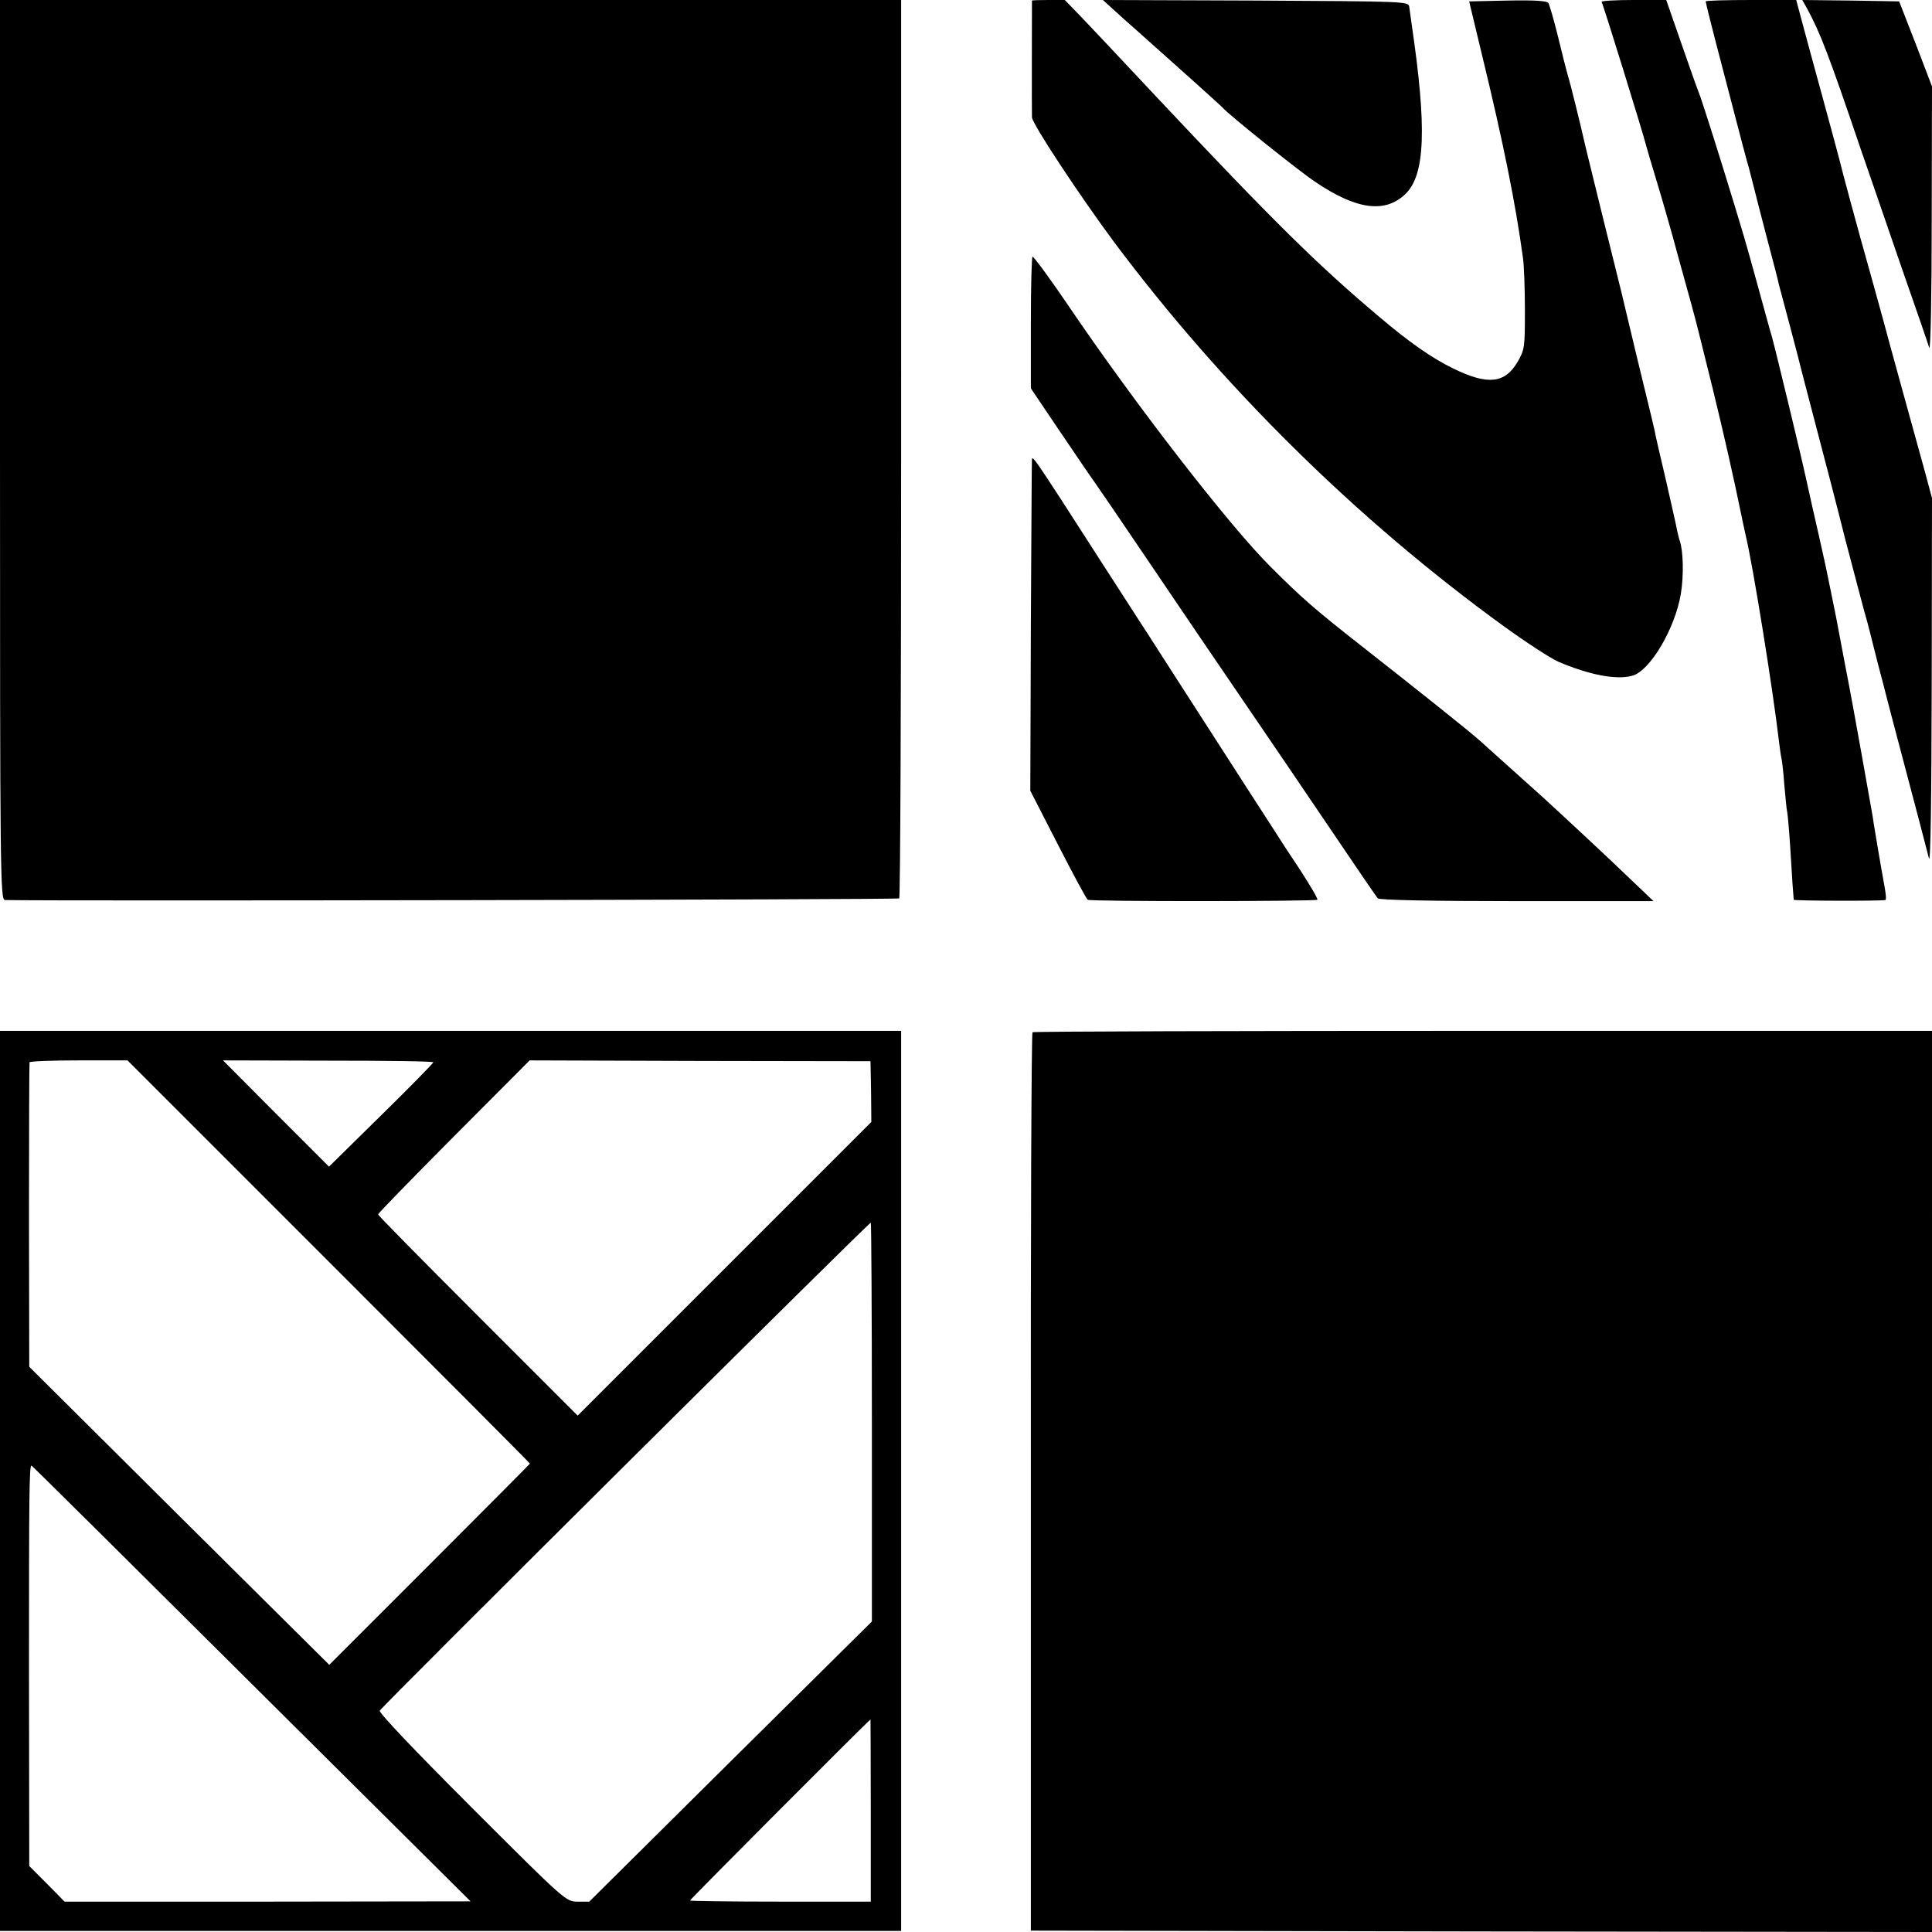
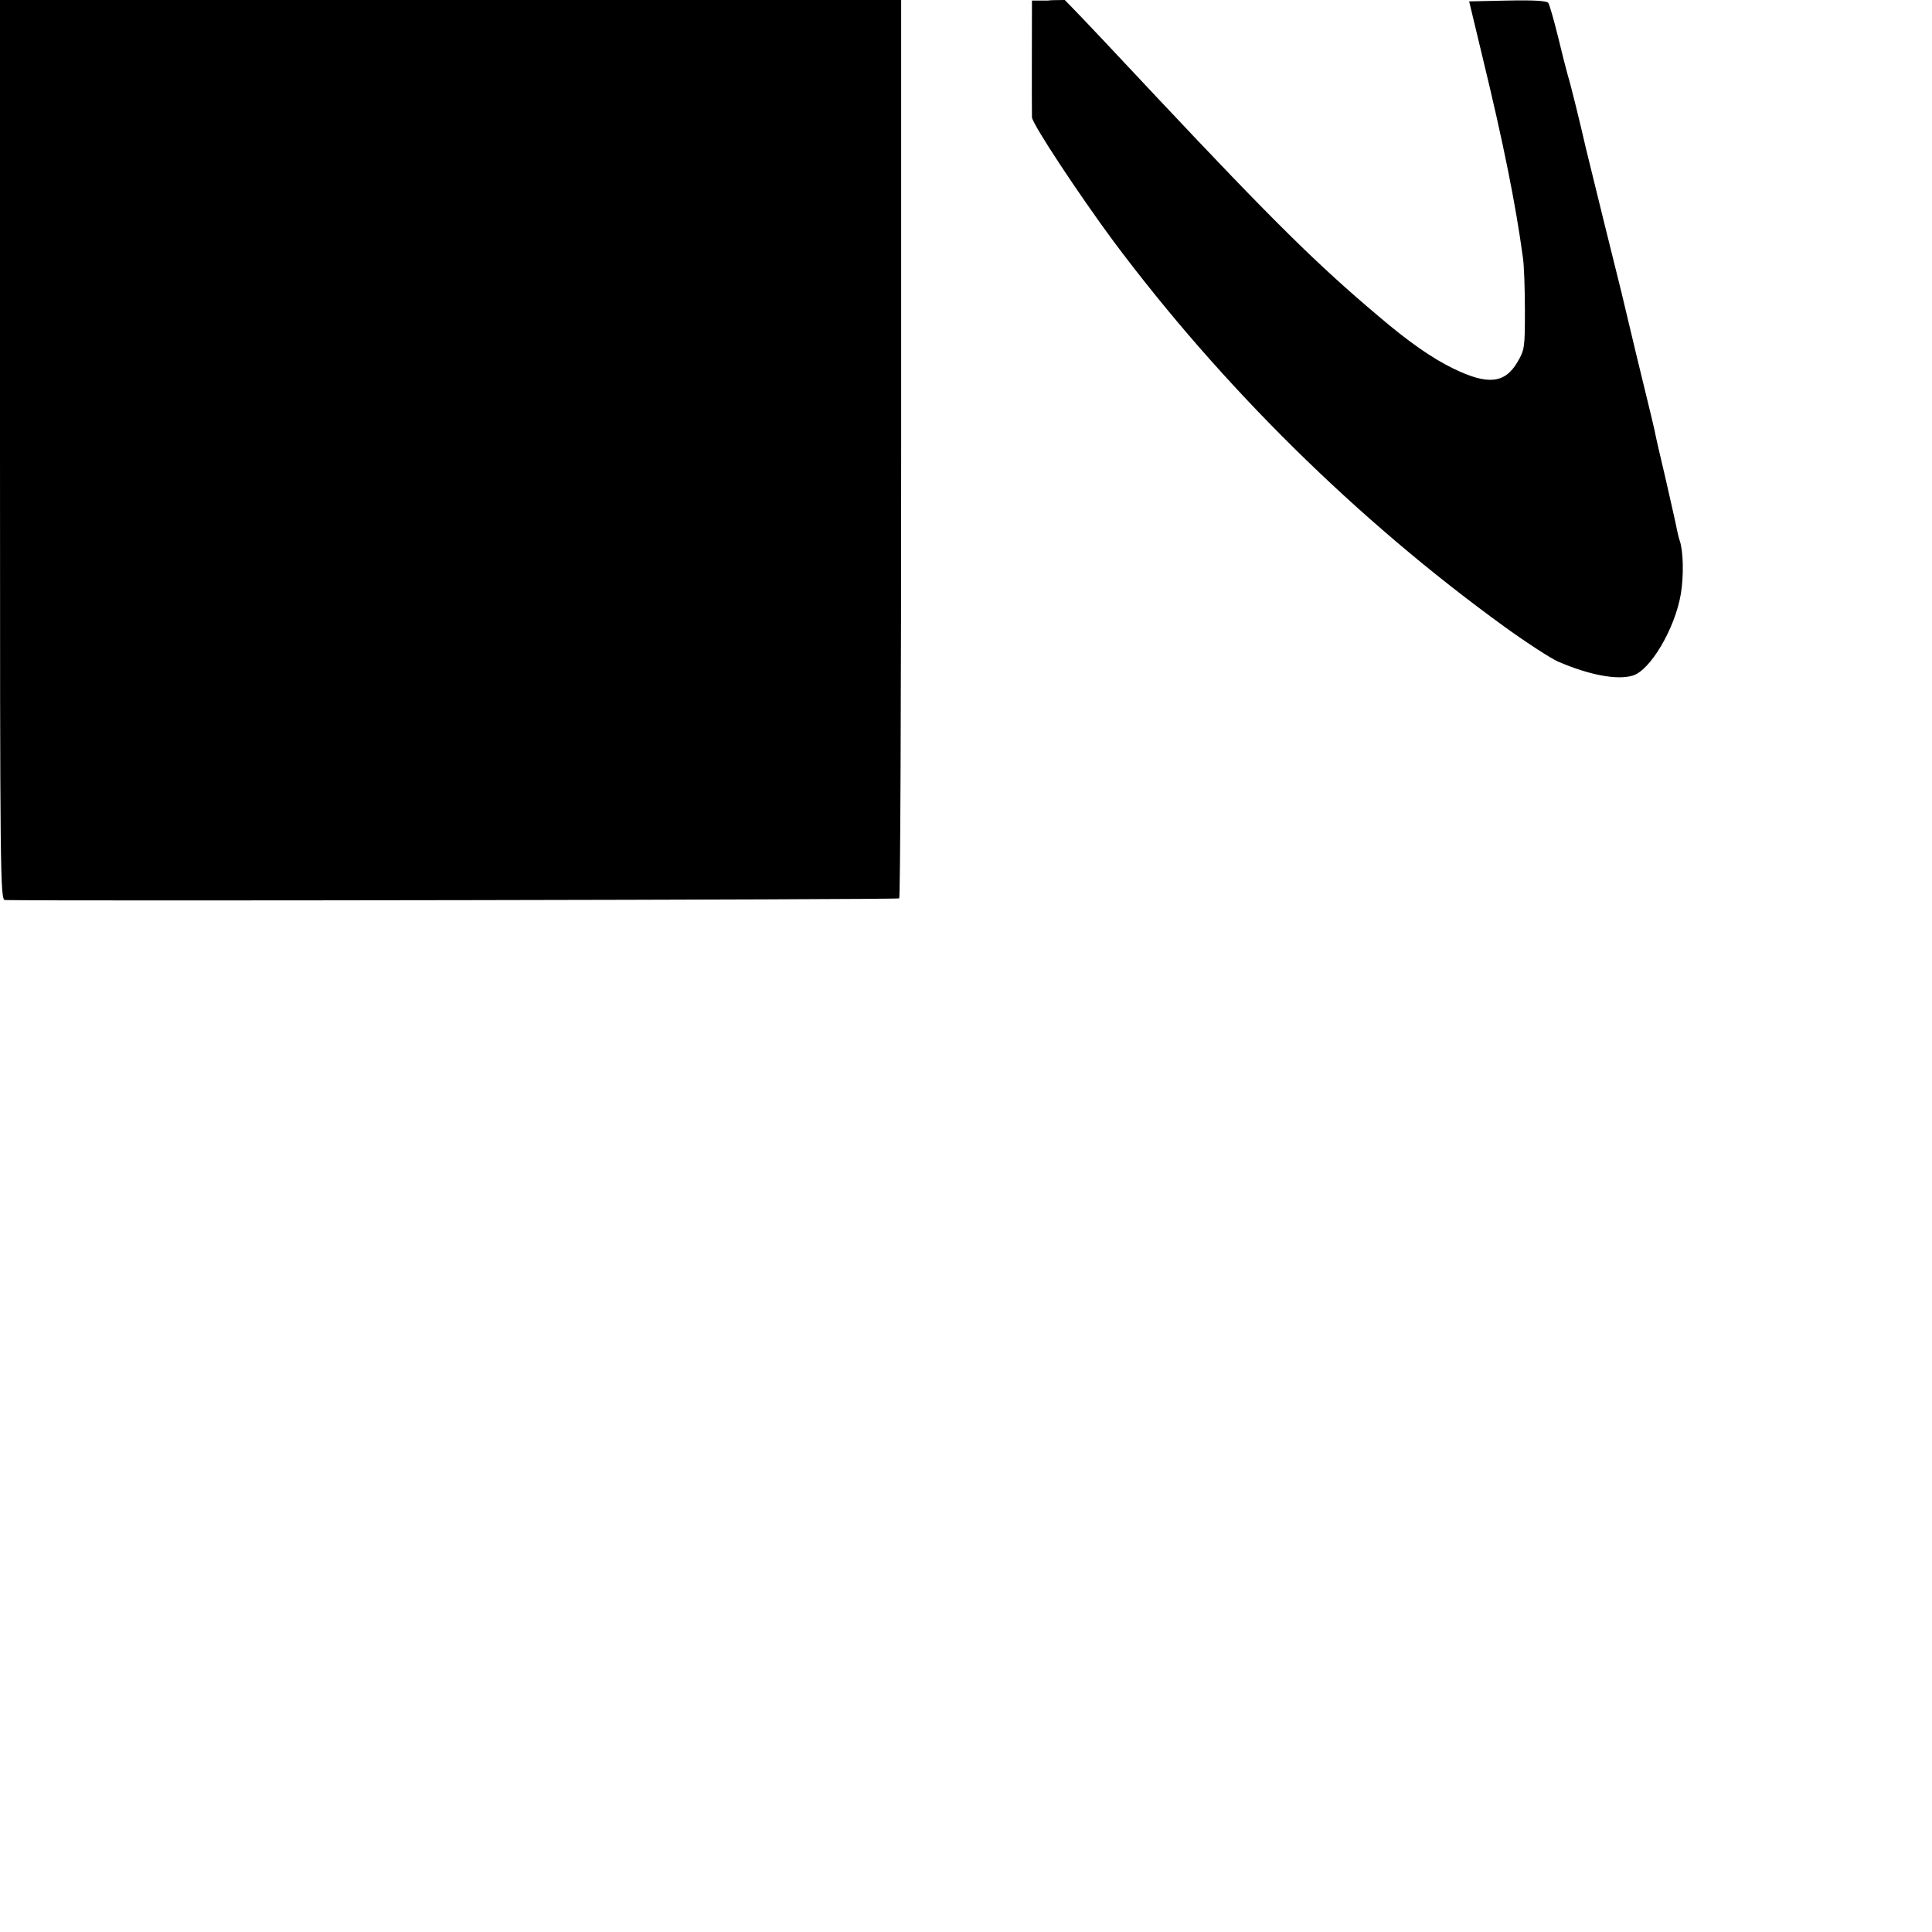
<svg xmlns="http://www.w3.org/2000/svg" version="1" width="933.333" height="933.333" viewBox="0 0 700 700">
-   <path d="M0 163c0 154.6.1 163 1.8 163.1 15.7.4 323.5-.1 324-.6.4-.4.7-73.8.7-163.1V0H0v163zM373.9.2c0 .4-.1 40 0 42.3.1 2.4 17.1 28.1 29.6 45C442.8 140.1 491.6 188.3 545 227c8 5.8 16.8 11.5 19.5 12.7 11.1 4.8 21.3 6.8 27 5.1 6.4-1.8 15.4-17.1 17.5-29.6 1.1-6.7.9-15.5-.4-19.3-.3-.8-.7-2.5-1-3.9-.2-1.4-2.1-9.5-4-18-2-8.5-3.9-16.6-4.1-18-.3-1.4-1.9-8.1-3.6-15-1.7-6.9-3.2-13.2-3.4-14-.2-.8-1.3-5.6-2.5-10.5-1.2-5-2.3-9.7-2.5-10.5-.2-.8-3.1-12.6-6.5-26.2-3.3-13.6-6.3-25.5-6.5-26.5-1.9-8.4-5.6-23.4-6.4-25.8-.5-1.7-2.1-8-3.6-14.2-1.5-6.1-3.1-11.6-3.5-12.2-.4-.8-5.1-1.1-14.7-.9l-14 .3 4.8 20c7.6 31.3 12.1 53.7 14.7 73 .4 2.7.7 11.3.7 19 0 13.5-.1 14.2-2.7 18.7-4.6 7.8-10.8 8.4-23.3 2.3-7.6-3.7-16.1-9.6-27-18.9-22.3-18.8-38-34.3-80.5-79.5-20.1-21.4-20.7-22.1-27.2-28.9l-6-6.2h-5.9c-3.3 0-5.9.1-6 .2z" />
-   <path d="M404 4c2.5 2.3 5.9 5.3 7.5 6.7C423.1 21 442.6 38.5 443 39c1.6 2.1 27.4 22.8 33.4 26.8 15 10.2 25.4 11.6 32.8 4.5 7.2-6.9 7.8-24 2.3-61.3-.3-2.5-.8-5.4-.9-6.5-.3-2-1.1-2-55.7-2.3L399.6 0l4.4 4zM580.3.7C581 2 595.4 48.5 596.5 53c.2.8 2 6.9 4 13.5s4.4 15.1 5.5 19c1 3.8 3.5 12.8 5.5 20 2 7.1 3.7 13.7 3.9 14.6.2.8 2.5 10 5.1 20.5 4.1 16.8 7.7 32.7 10.5 46.4.5 2.5 1.2 5.6 1.5 7 2.6 10.6 10 56.7 12.1 75 .3 2.5.7 5.2.9 6 .2.8.7 5.1 1 9.5.4 4.4.8 8.7 1 9.5.2.8.7 6.4 1.1 12.5.7 11.9 1.2 18.7 1.3 19.5.1.4 31 .5 33.2.1.4 0 .2-2.2-.3-4.9-.9-4.9-1.5-8.5-2.4-13.7-.3-1.7-.7-4.4-1-6-.3-1.7-.7-4.2-.9-5.7-.4-2.5-7.8-43.9-9-49.8-.3-1.4-1.2-6.3-2.1-11-2.3-12.2-2.2-11.8-3.9-20-1.9-9.4-1.9-9.5-4.5-21-1.2-5.2-2.3-10.2-2.5-11-.2-.8-1.1-4.9-2-9-1.8-8.4-11-46.5-12.5-52-.6-1.9-2.8-10-5-18s-4.4-15.9-4.9-17.5c-.5-1.7-2.1-7.1-3.6-12-5.3-17.4-11.8-38-13-41-.7-1.7-3.6-9.9-6.5-18.3L603.7 0h-11.9c-6.6 0-11.7.3-11.5.7zM618 .5c0 .3 1.5 6.5 3.4 13.8 1.9 7.2 5.1 19.5 7.1 27.2 2 7.7 4.3 16.5 5.2 19.5.8 3 1.6 6.2 1.8 7 .2.9 2.2 8.7 4.5 17.5s4.4 16.6 4.5 17.5c.2.8 2 7.6 4 15s3.7 14.2 3.9 15c.2.8 2.7 10.5 5.6 21.5 2.9 11 7.7 29.4 10.6 41 3 11.5 6.2 23.5 7 26.5.9 3 1.7 6.2 1.9 7 .2.8 1.5 6 2.9 11.5 1.5 5.5 2.8 10.7 3 11.5.2.9 3.4 13 7.1 27 3.7 14 6.9 26.1 7.1 27 .2.8.8 3.1 1.3 5 .6 2.2.9-21 1-63.5l.1-67-2.4-9c-1.4-5-4.8-17.3-7.6-27.5s-5.3-19.2-5.5-20c-.2-.8-3-11.2-6.3-23-5.4-19.1-10.7-38.8-11.7-43-.2-.8-2.8-10.5-5.8-21.5s-6.5-23.7-7.7-28.3L650.8 0h-16.4c-9 0-16.4.2-16.4.5zM654.8 3.2c4.7 8.7 7.7 16.4 19.2 50.3 3.2 9.3 10 28.9 15 43.5 5.1 14.6 9.6 27.6 10 29 .5 1.4.9-19.2.9-46.1l.1-48.6-5.9-15.4-6-15.4-17.5-.3L653 0l1.8 3.2zM373.5 116.8v23.9l9.7 14.4c5.4 7.9 11.4 16.9 13.6 19.9 2.1 3 9.6 14 16.7 24.5 11.2 16.6 26.4 39 52 76.5 3.9 5.8 12.9 19 20 29.5 7 10.4 13.2 19.4 13.7 20 .5.6 19.2 1 50.4 1h49.5l-8.4-8c-6.5-6.3-24.3-22.9-32.1-30-1.5-1.4-18.3-16.4-22.6-20.3-4.3-3.8-21.9-17.8-41.5-33.2-18.1-14.2-22.6-18.1-34-29.5-15.2-15.1-49.4-59.3-73.5-94.9-6.8-10-12.4-17.6-12.9-17.6-.3 0-.6 10.7-.6 23.8zM373.9 166.2c-.1.2-.2 27.3-.4 60.3l-.2 60 10 19.5c5.5 10.7 10.3 19.7 10.8 20 1 .7 82.6.6 83.2 0 .3-.3-2.5-5-6.1-10.6-3.7-5.5-8.1-12.3-9.8-15-2.7-4.2-10.9-16.8-40.2-62.4-3-4.7-6.9-10.8-8.7-13.5-7.2-11.2-18.6-28.8-27.9-43.3-9-13.8-10.3-15.7-10.7-15zM0 536.6v163h326.5V373.5H0v163.1zm119.1-79.5c40.1 40.1 72.9 73 72.9 73.2 0 .1-16.4 16.6-36.4 36.6l-36.3 36.3-54.4-54-54.3-54-.1-54.8c0-30.2.1-55.2.2-55.5.2-.4 8.2-.7 17.9-.7h17.6l72.9 72.9zm37.9-72.2c0 .3-8.5 9-18.9 19.2l-18.9 18.6-19.2-19.2-19.2-19.3 38.1.1c20.9 0 38.1.2 38.1.6zm158.6 10.6l.1 11-53.2 53.2-53.2 53.2-36.1-36.1C153.3 456.9 137 440.4 137 440c0-.4 12.4-13.1 27.5-28.3l27.4-27.5 61.8.2 61.7.1.2 11zm.3 119.7v72.3l-51.2 50.7-51.2 50.8h-4.2c-4.2 0-4.3 0-38.3-34-21.5-21.5-33.8-34.5-33.4-35.2 1.3-2.1 177.1-176.8 177.9-176.8.2 0 .4 32.5.4 72.2zM91.1 610l79.4 78.9-73.5.1H23.4l-6.4-6.5-6.4-6.4-.1-71.3c0-63.4.1-73.8.9-73.8.2 0 36 35.5 79.7 79zm224.4 46v33h-32.7c-18.1 0-32.8-.2-32.8-.4 0-.4 65-65.6 65.4-65.6 0 0 .1 14.8.1 33zM374.1 374c-.4.3-.7 73.6-.6 163v162.5l163.3.3 163.2.2V373.5H537.4c-89.4 0-162.9.2-163.3.5z" />
+   <path d="M0 163c0 154.6.1 163 1.8 163.1 15.7.4 323.5-.1 324-.6.4-.4.7-73.8.7-163.1V0H0v163zM373.9.2c0 .4-.1 40 0 42.3.1 2.4 17.1 28.1 29.6 45C442.8 140.1 491.6 188.3 545 227c8 5.8 16.8 11.5 19.5 12.7 11.1 4.8 21.3 6.8 27 5.1 6.4-1.8 15.4-17.1 17.5-29.6 1.1-6.7.9-15.5-.4-19.3-.3-.8-.7-2.5-1-3.9-.2-1.4-2.1-9.5-4-18-2-8.5-3.9-16.6-4.1-18-.3-1.4-1.9-8.1-3.6-15-1.7-6.9-3.2-13.2-3.4-14-.2-.8-1.3-5.6-2.5-10.5-1.2-5-2.3-9.7-2.5-10.5-.2-.8-3.1-12.6-6.5-26.2-3.3-13.6-6.3-25.5-6.5-26.5-1.9-8.4-5.6-23.4-6.4-25.8-.5-1.7-2.1-8-3.6-14.2-1.5-6.1-3.1-11.6-3.5-12.2-.4-.8-5.1-1.1-14.7-.9l-14 .3 4.8 20c7.6 31.3 12.1 53.7 14.7 73 .4 2.7.7 11.3.7 19 0 13.5-.1 14.2-2.7 18.7-4.6 7.8-10.8 8.4-23.3 2.3-7.6-3.7-16.1-9.6-27-18.9-22.3-18.8-38-34.3-80.5-79.5-20.1-21.4-20.7-22.1-27.2-28.9l-6-6.2c-3.3 0-5.9.1-6 .2z" />
</svg>